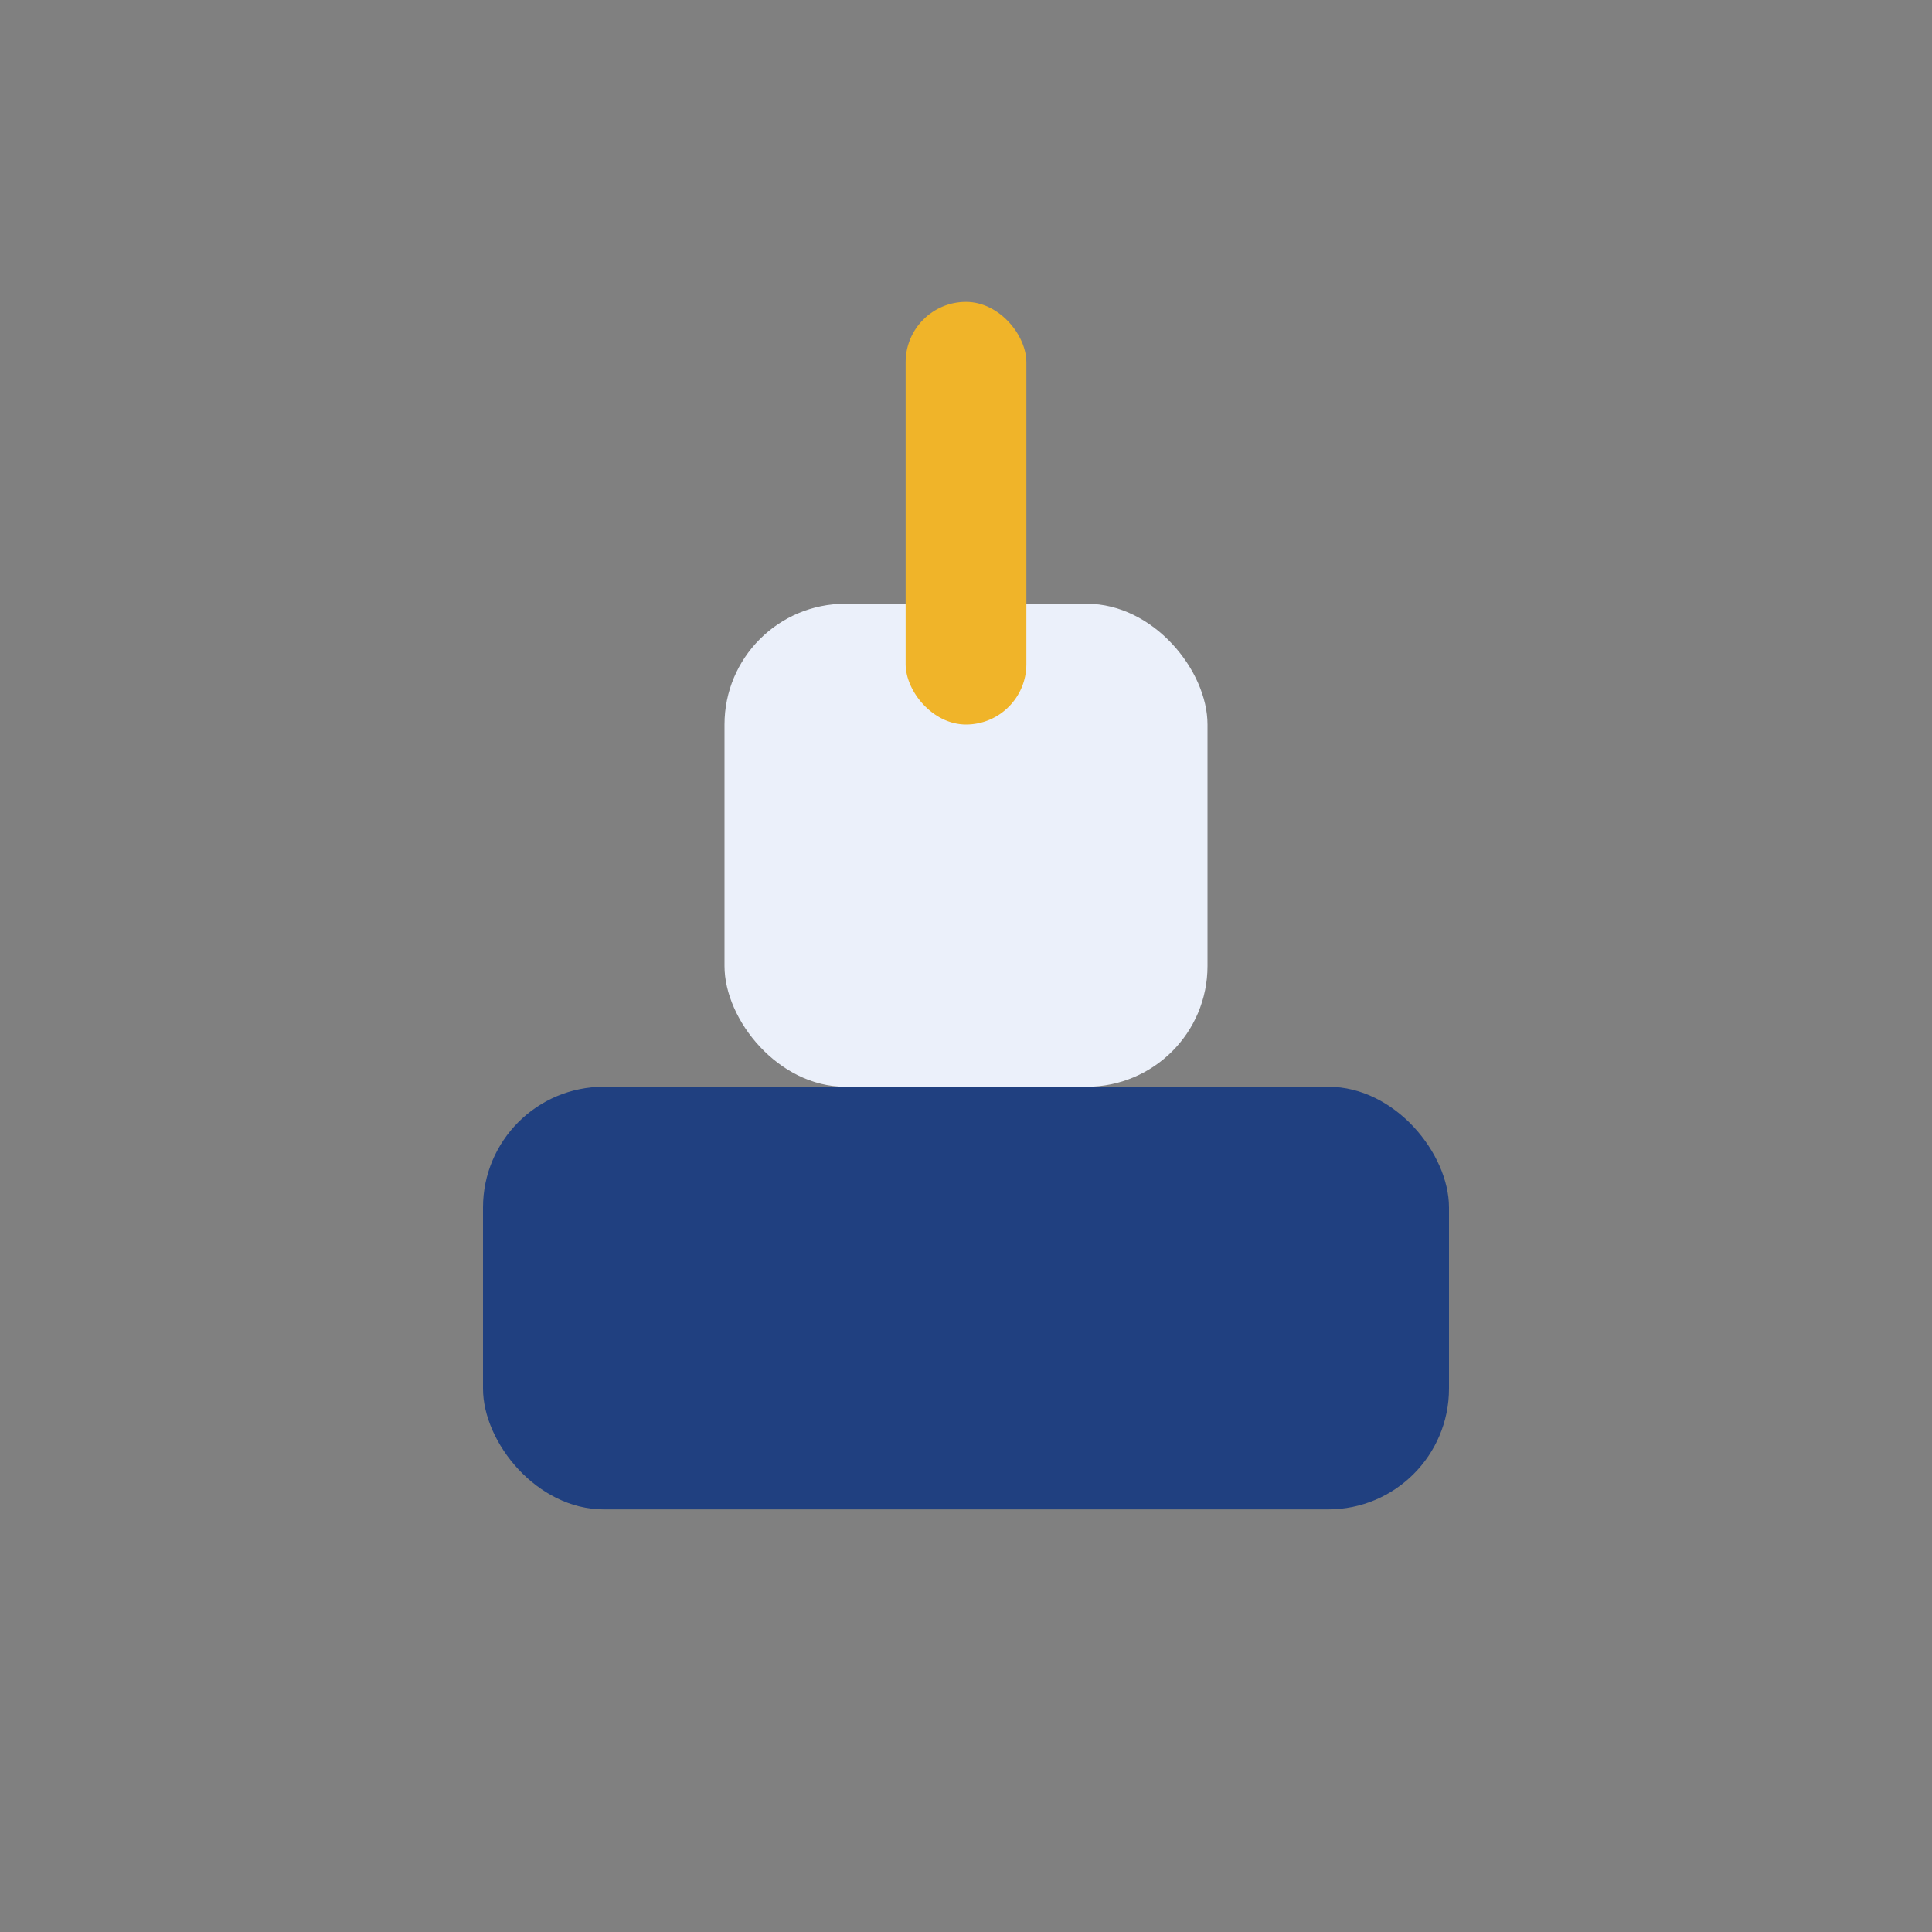
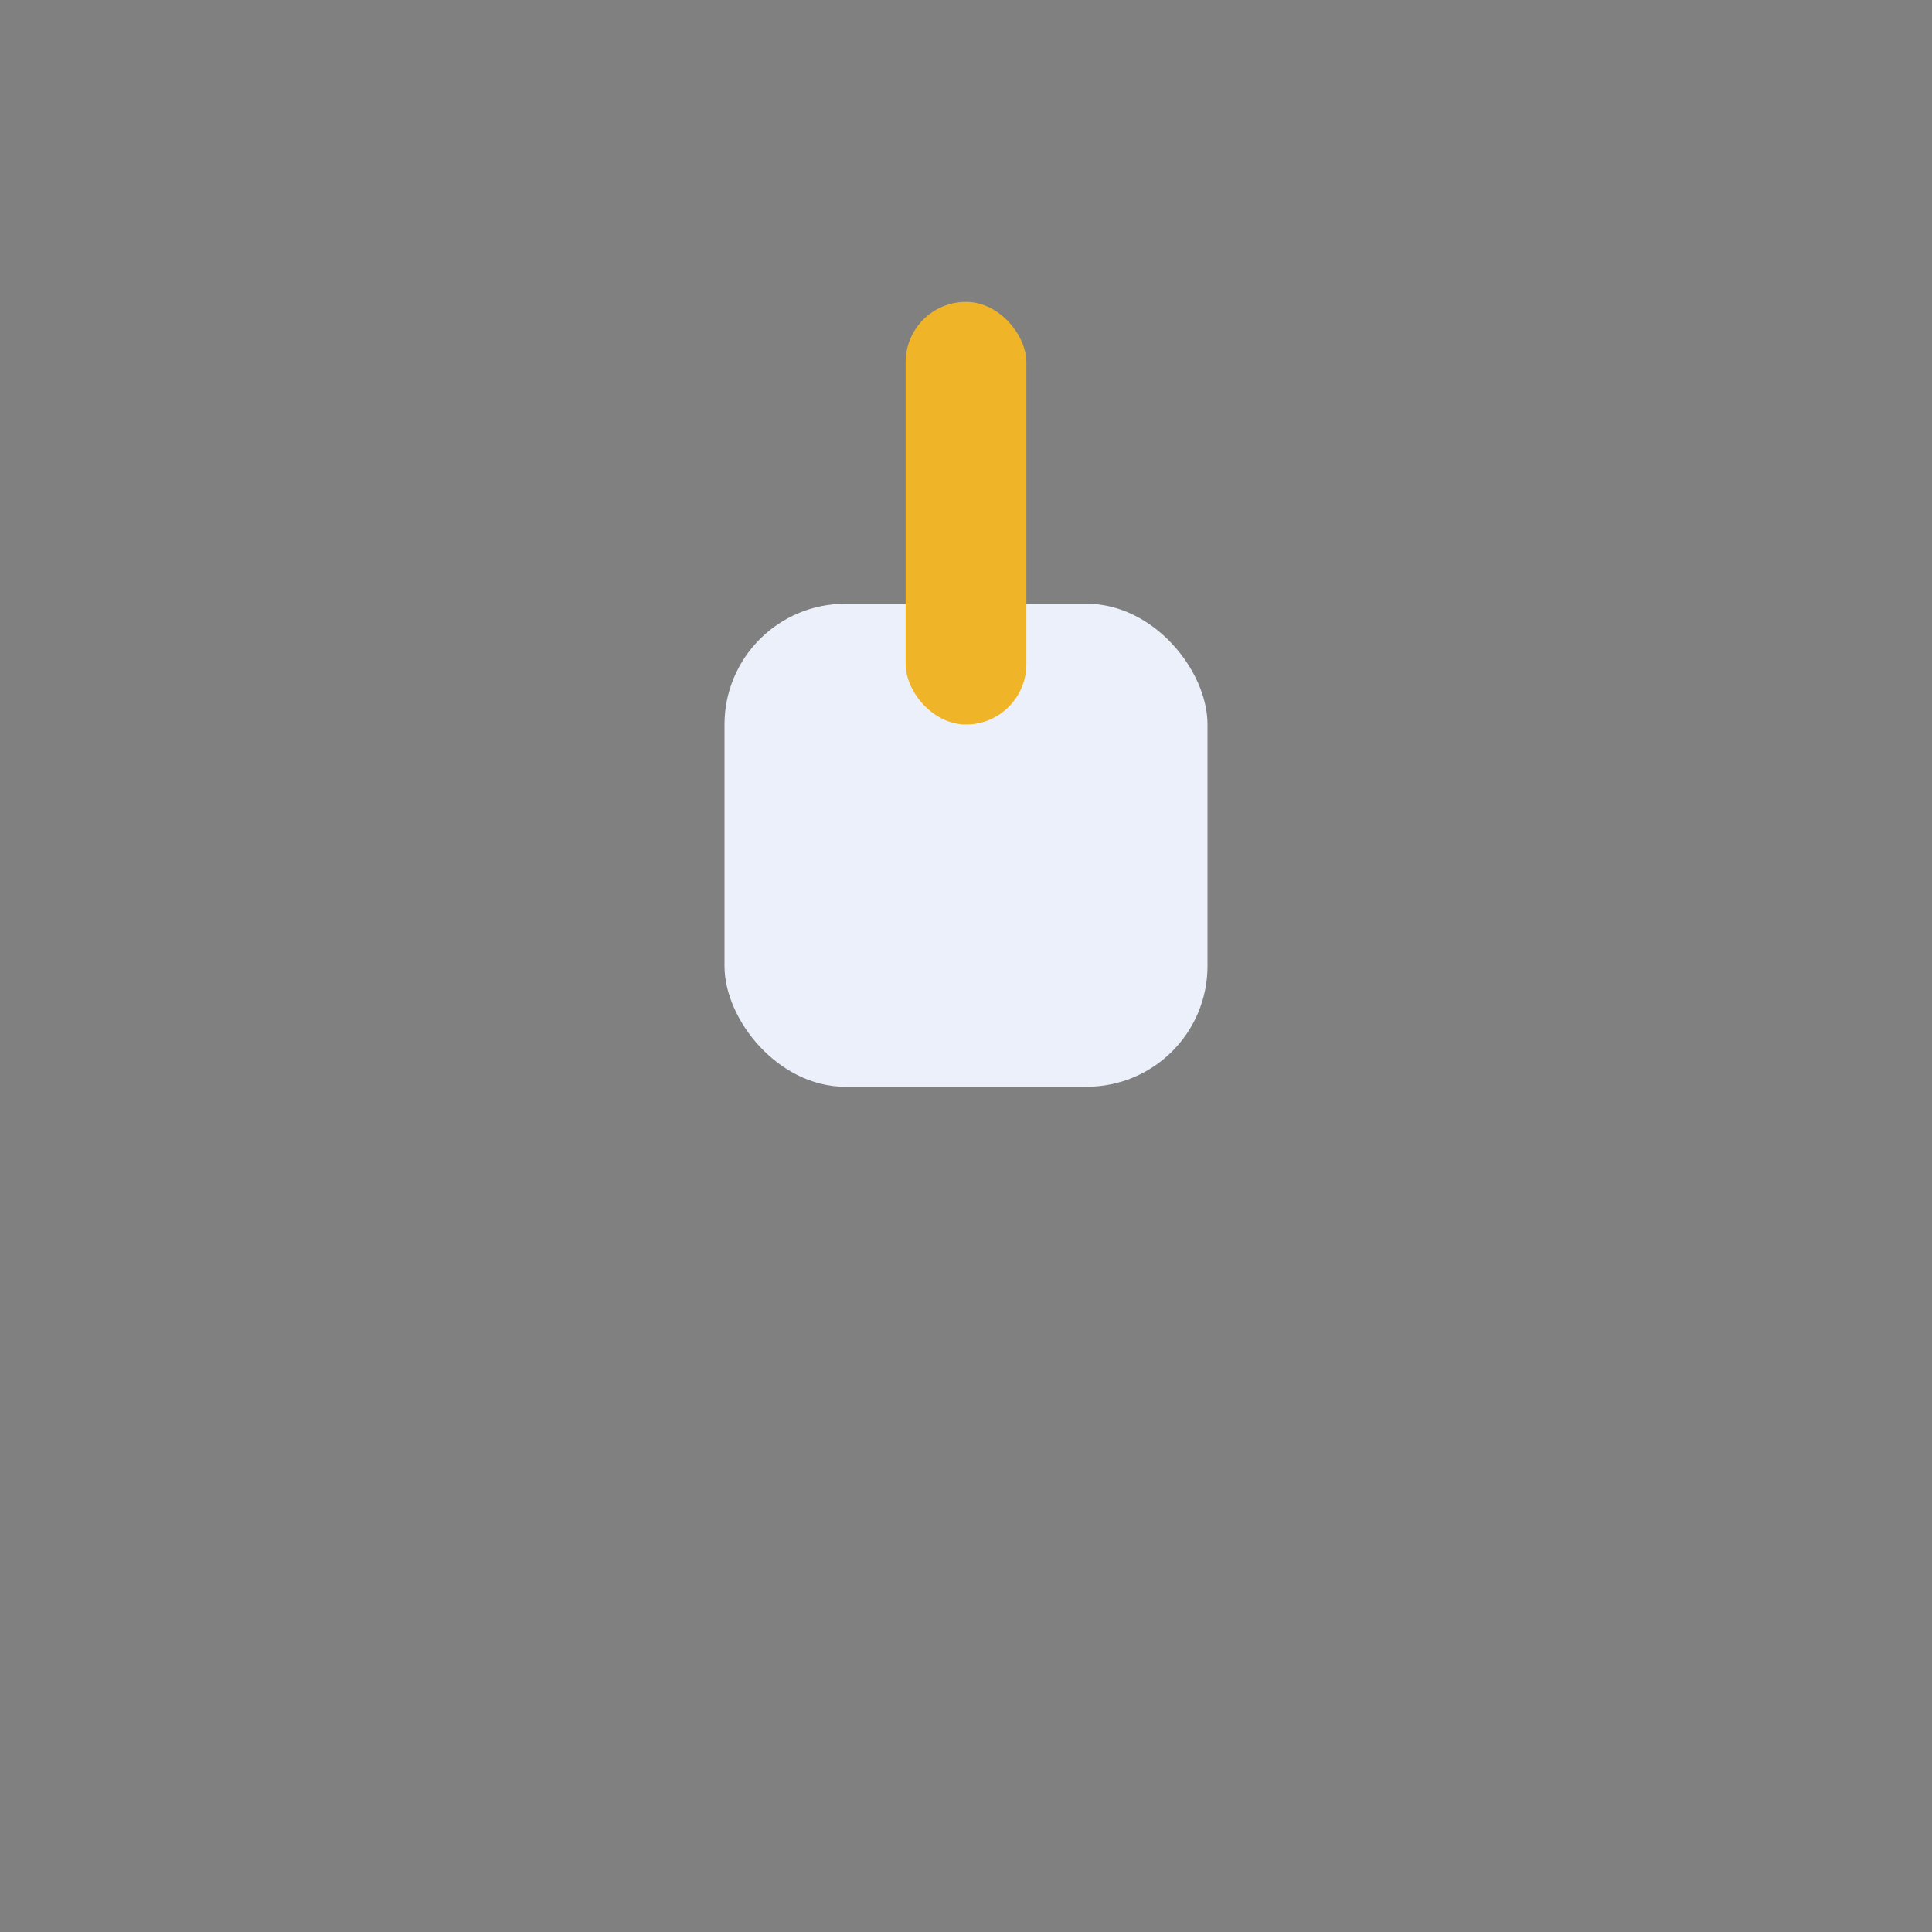
<svg xmlns="http://www.w3.org/2000/svg" width="32" height="32" viewBox="0 0 32 32">
  <rect x="0" y="0" width="32" height="32" fill="#808080" stroke="none" />
-   <rect x="8" y="18" width="16" height="7" rx="2" fill="#204080" />
  <rect x="12" y="10" width="8" height="8" rx="2" fill="#EBF0FA" />
  <rect x="15" y="5" width="2" height="7" rx="1" fill="#F0B429" />
</svg>